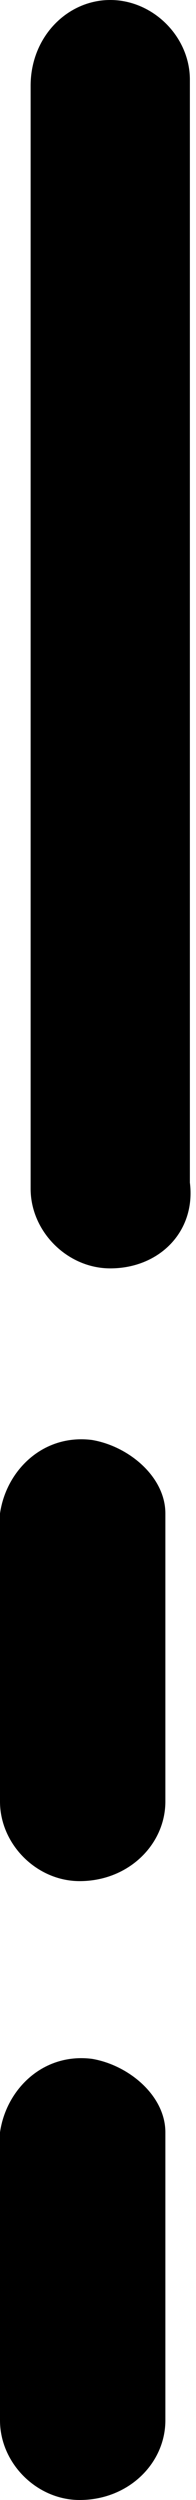
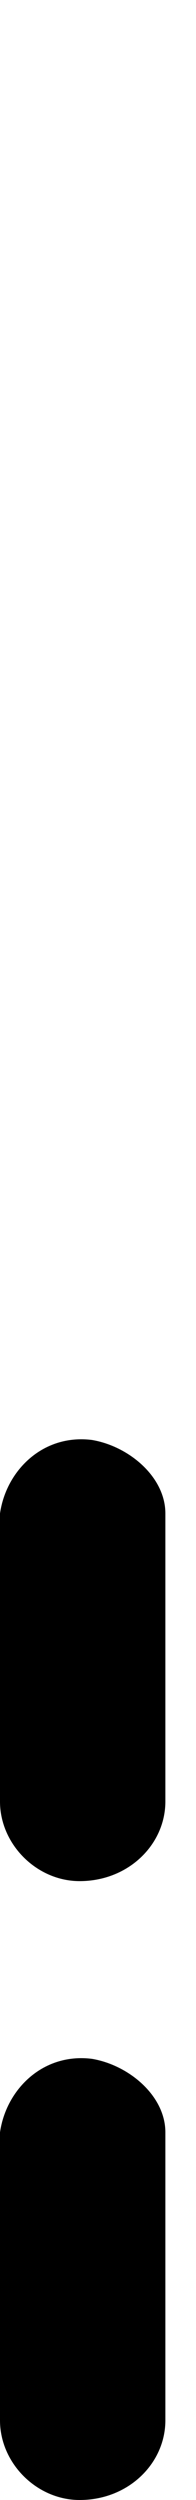
<svg xmlns="http://www.w3.org/2000/svg" version="1.1" id="Layer_1" x="0px" y="0px" width="3.2px" height="40.8px" viewBox="0 0 3.2 40.8" style="enable-background:new 0 0 3.2 40.8;" xml:space="preserve">
  <style type="text/css">
	.st0{fill-rule:evenodd;clip-rule:evenodd;}
</style>
  <title>Asset 4</title>
  <g>
    <g id="Layer_1-2">
      <g id="Layer_1-2-2">
        <g id="Group-64">
          <g id="Group-10">
-             <path id="Fill-552" class="st0" d="M1.8,20.7c-0.7,0-1.3-0.6-1.3-1.3l0,0v-18C0.5,0.6,1.1,0,1.8,0s1.3,0.6,1.3,1.3v18       C3.2,20.1,2.6,20.7,1.8,20.7L1.8,20.7" />
            <path id="Fill-558" class="st0" d="M1.3,30.7c-0.7,0-1.3-0.6-1.3-1.3l0,0v-4.7c0.1-0.7,0.7-1.3,1.5-1.2       c0.6,0.1,1.2,0.6,1.2,1.2v4.7C2.7,30.1,2.1,30.7,1.3,30.7" />
            <path id="Fill-560" class="st0" d="M1.3,40.8c-0.7,0-1.3-0.6-1.3-1.3l0,0v-4.7c0.1-0.7,0.7-1.3,1.5-1.2       c0.6,0.1,1.2,0.6,1.2,1.2v4.7C2.7,40.2,2.1,40.8,1.3,40.8" />
          </g>
        </g>
      </g>
    </g>
  </g>
</svg>